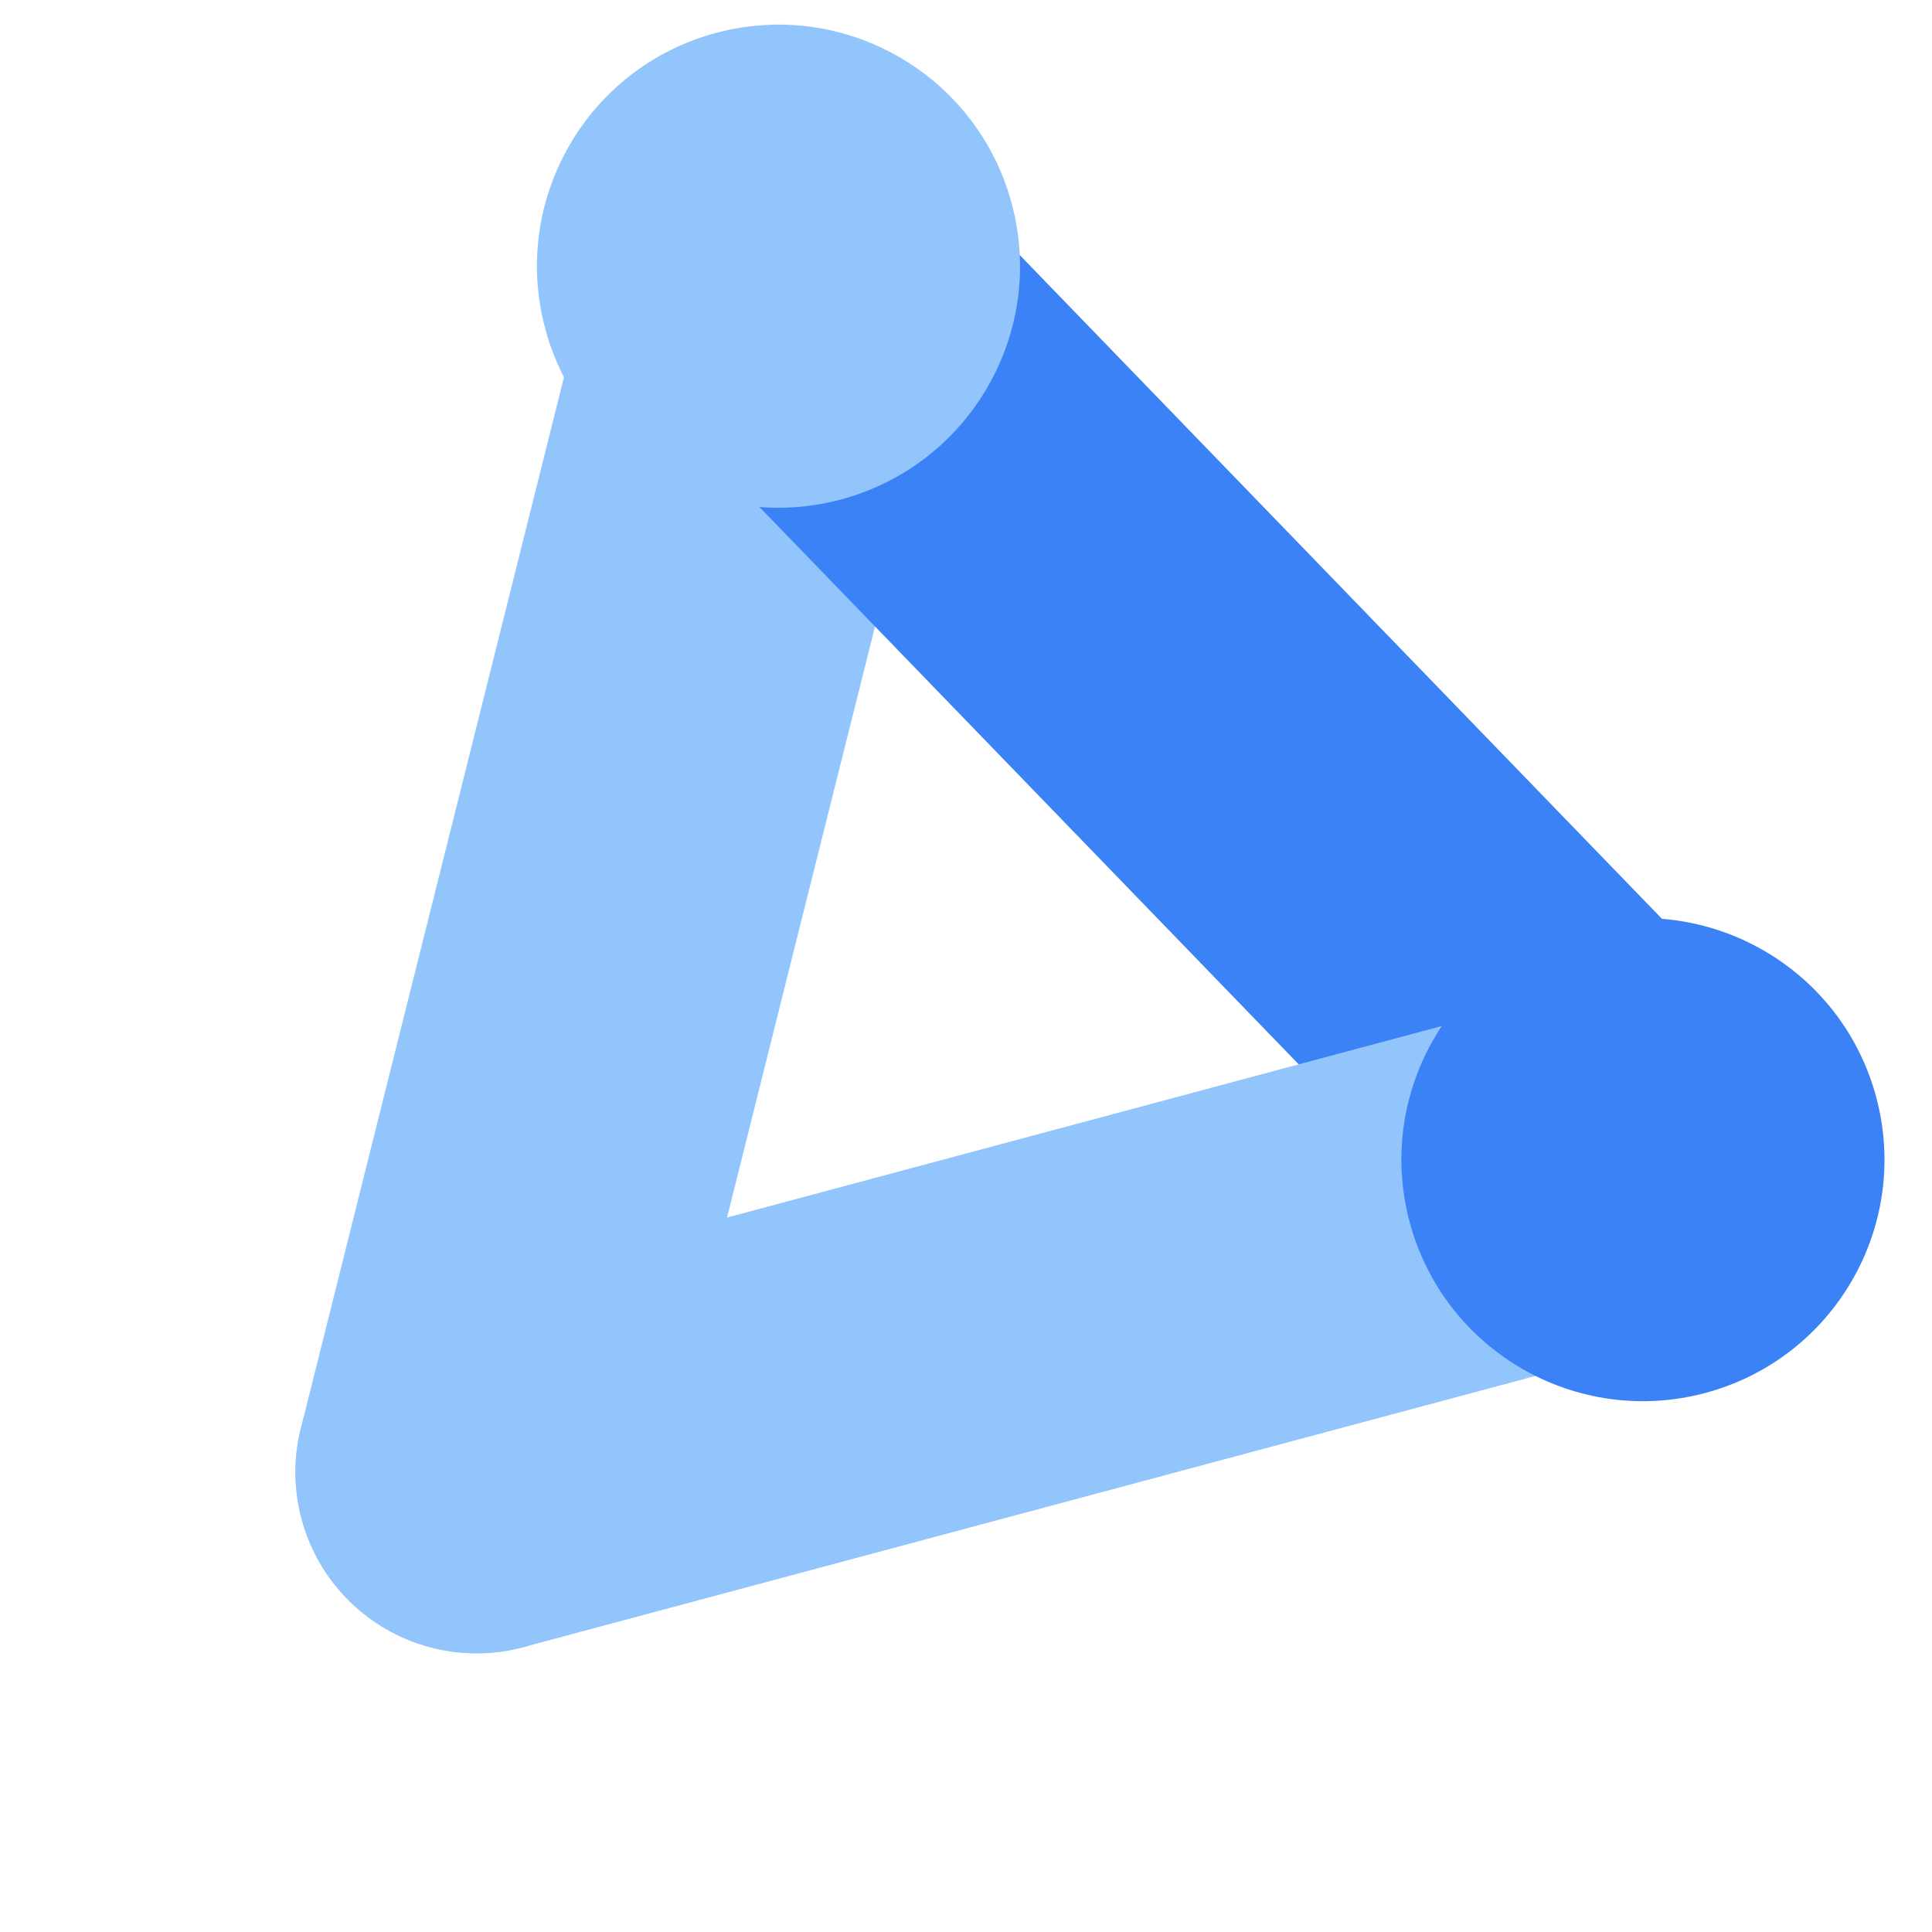
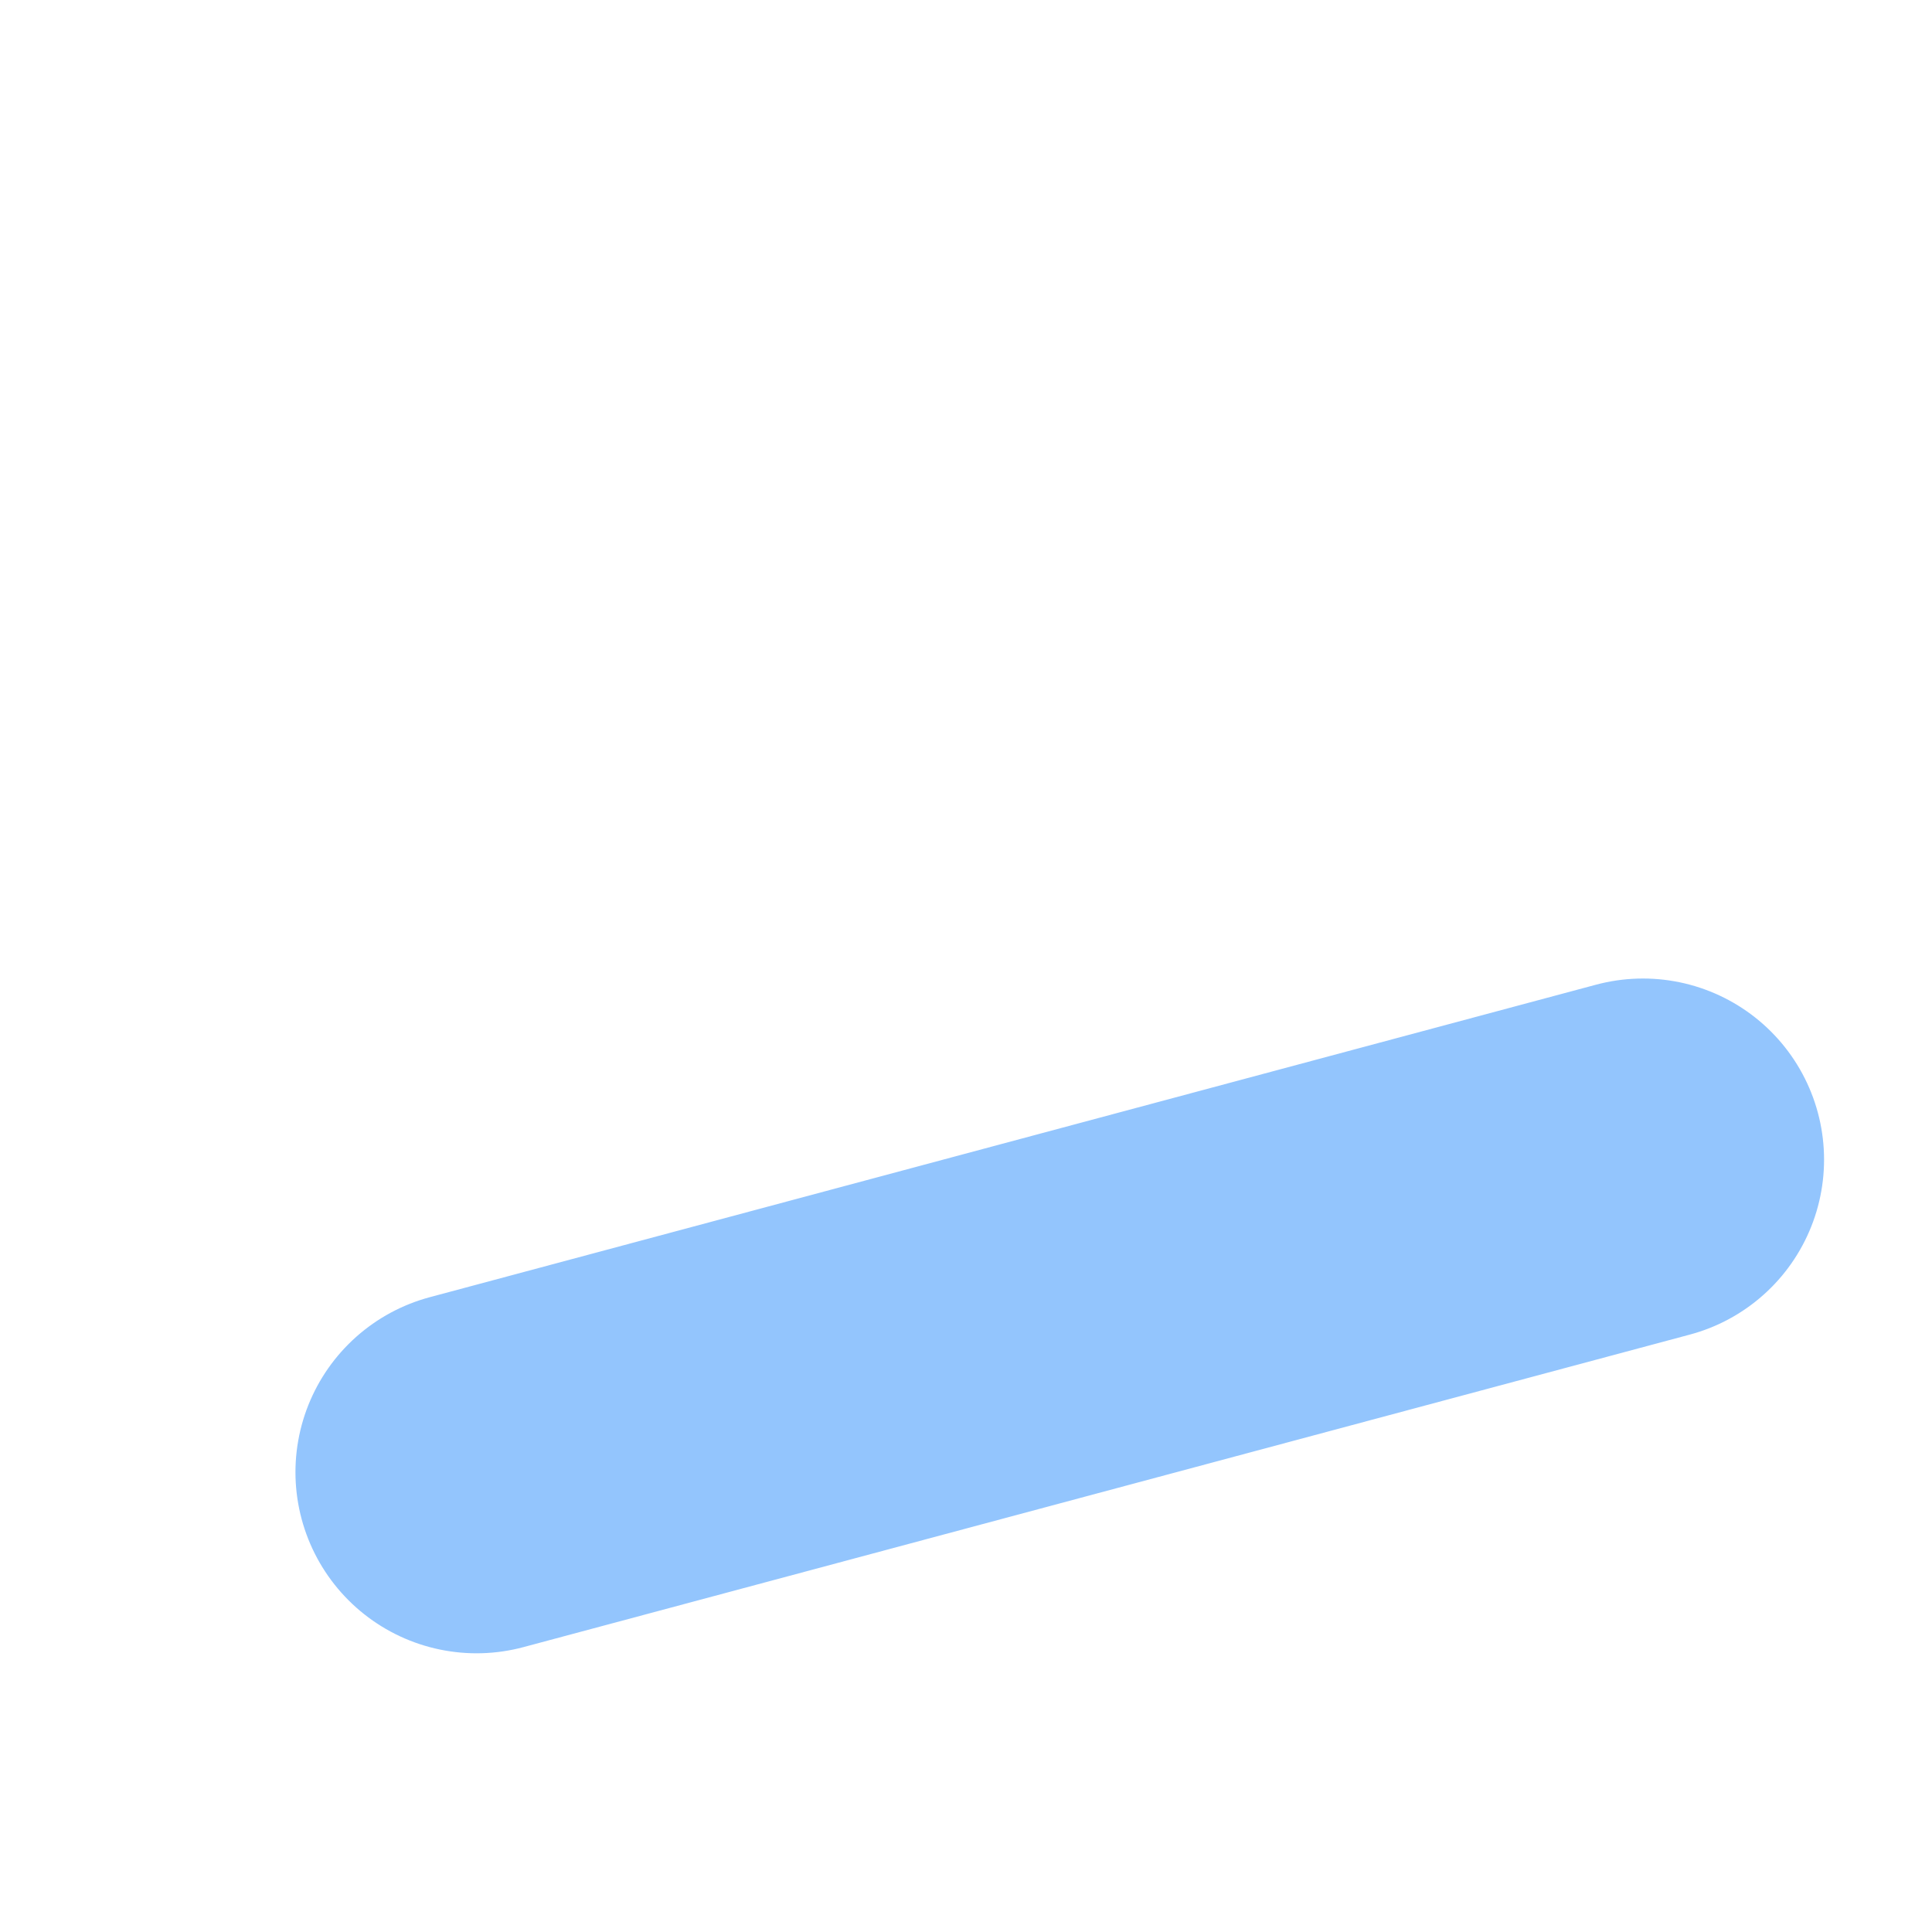
<svg xmlns="http://www.w3.org/2000/svg" viewBox="0 0 128 128" fill="none">
  <g transform="translate(64, 64) rotate(-15) translate(-64, -64)">
-     <path d="M64 16L24 88" stroke="#93c5fd" stroke-width="24" stroke-linecap="round" />
-     <path d="M64 16L104 88" stroke="#3b82f6" stroke-width="24" stroke-linecap="round" />
    <path d="M24 88L104 88" stroke="#93c5fd" stroke-width="24" stroke-linecap="round" />
-     <circle cx="104" cy="88" r="16" fill="#3b82f6" />
-     <circle cx="64" cy="16" r="16" fill="#93c5fd" />
  </g>
</svg>